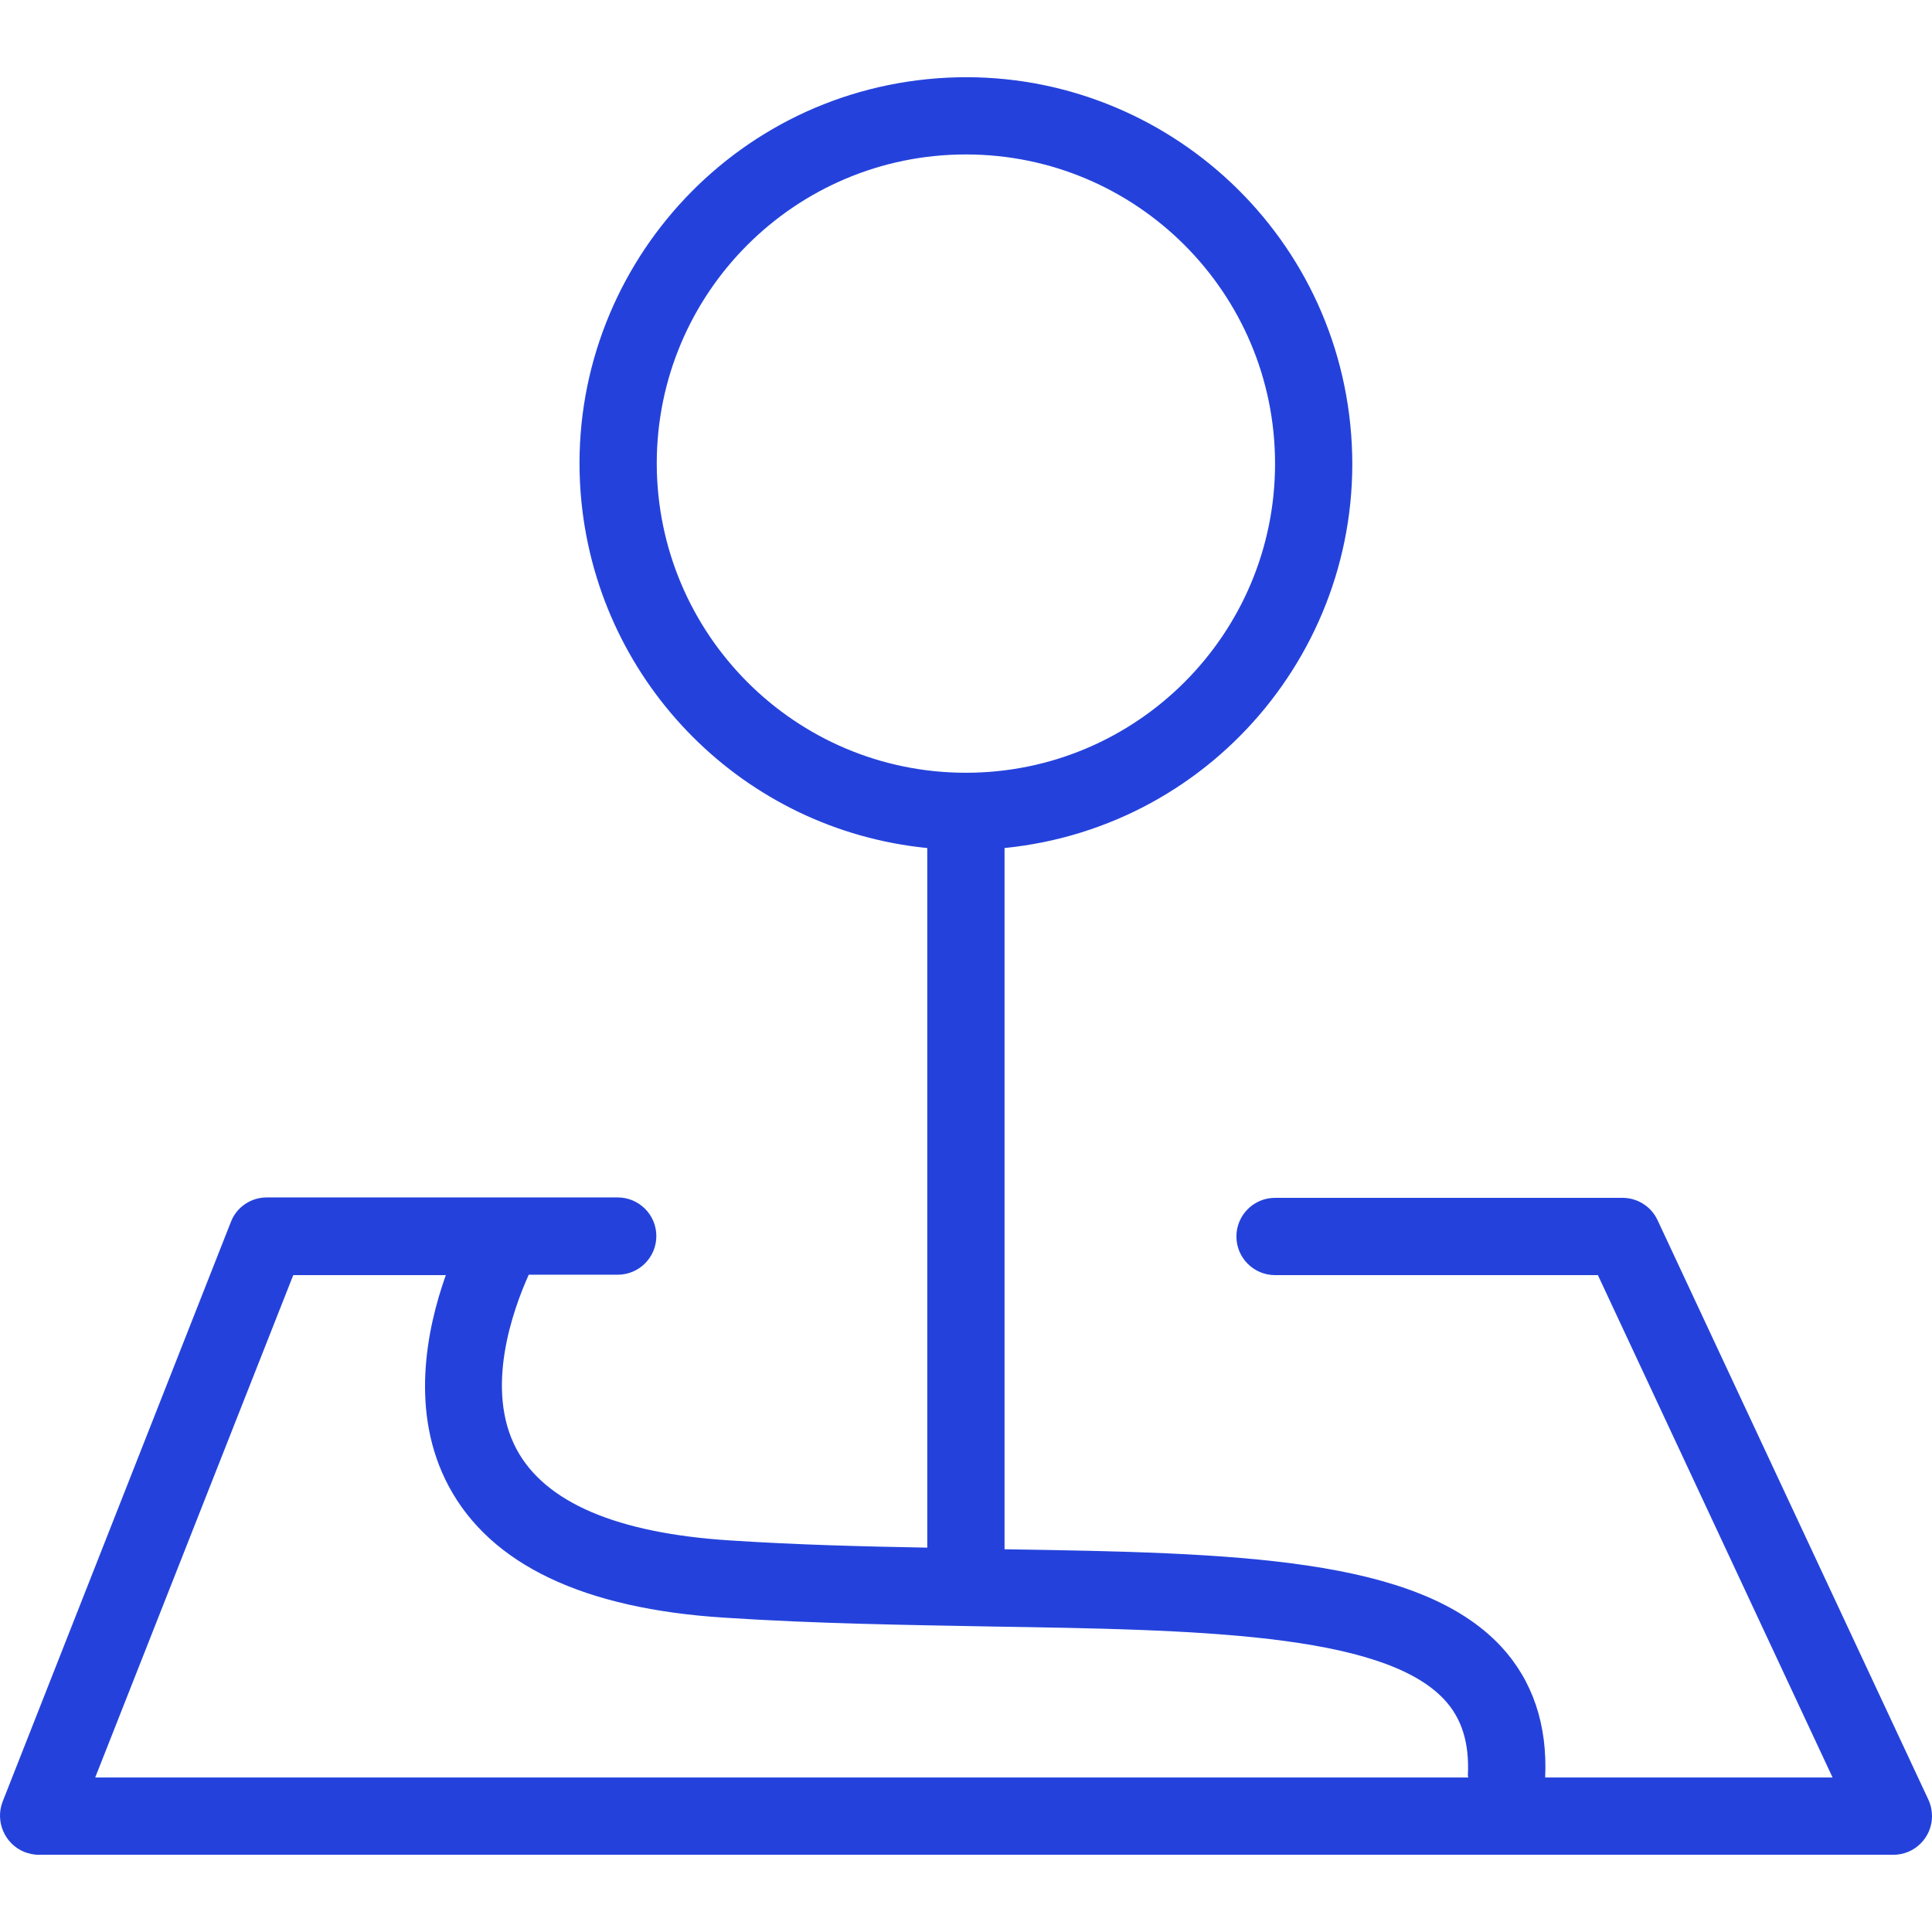
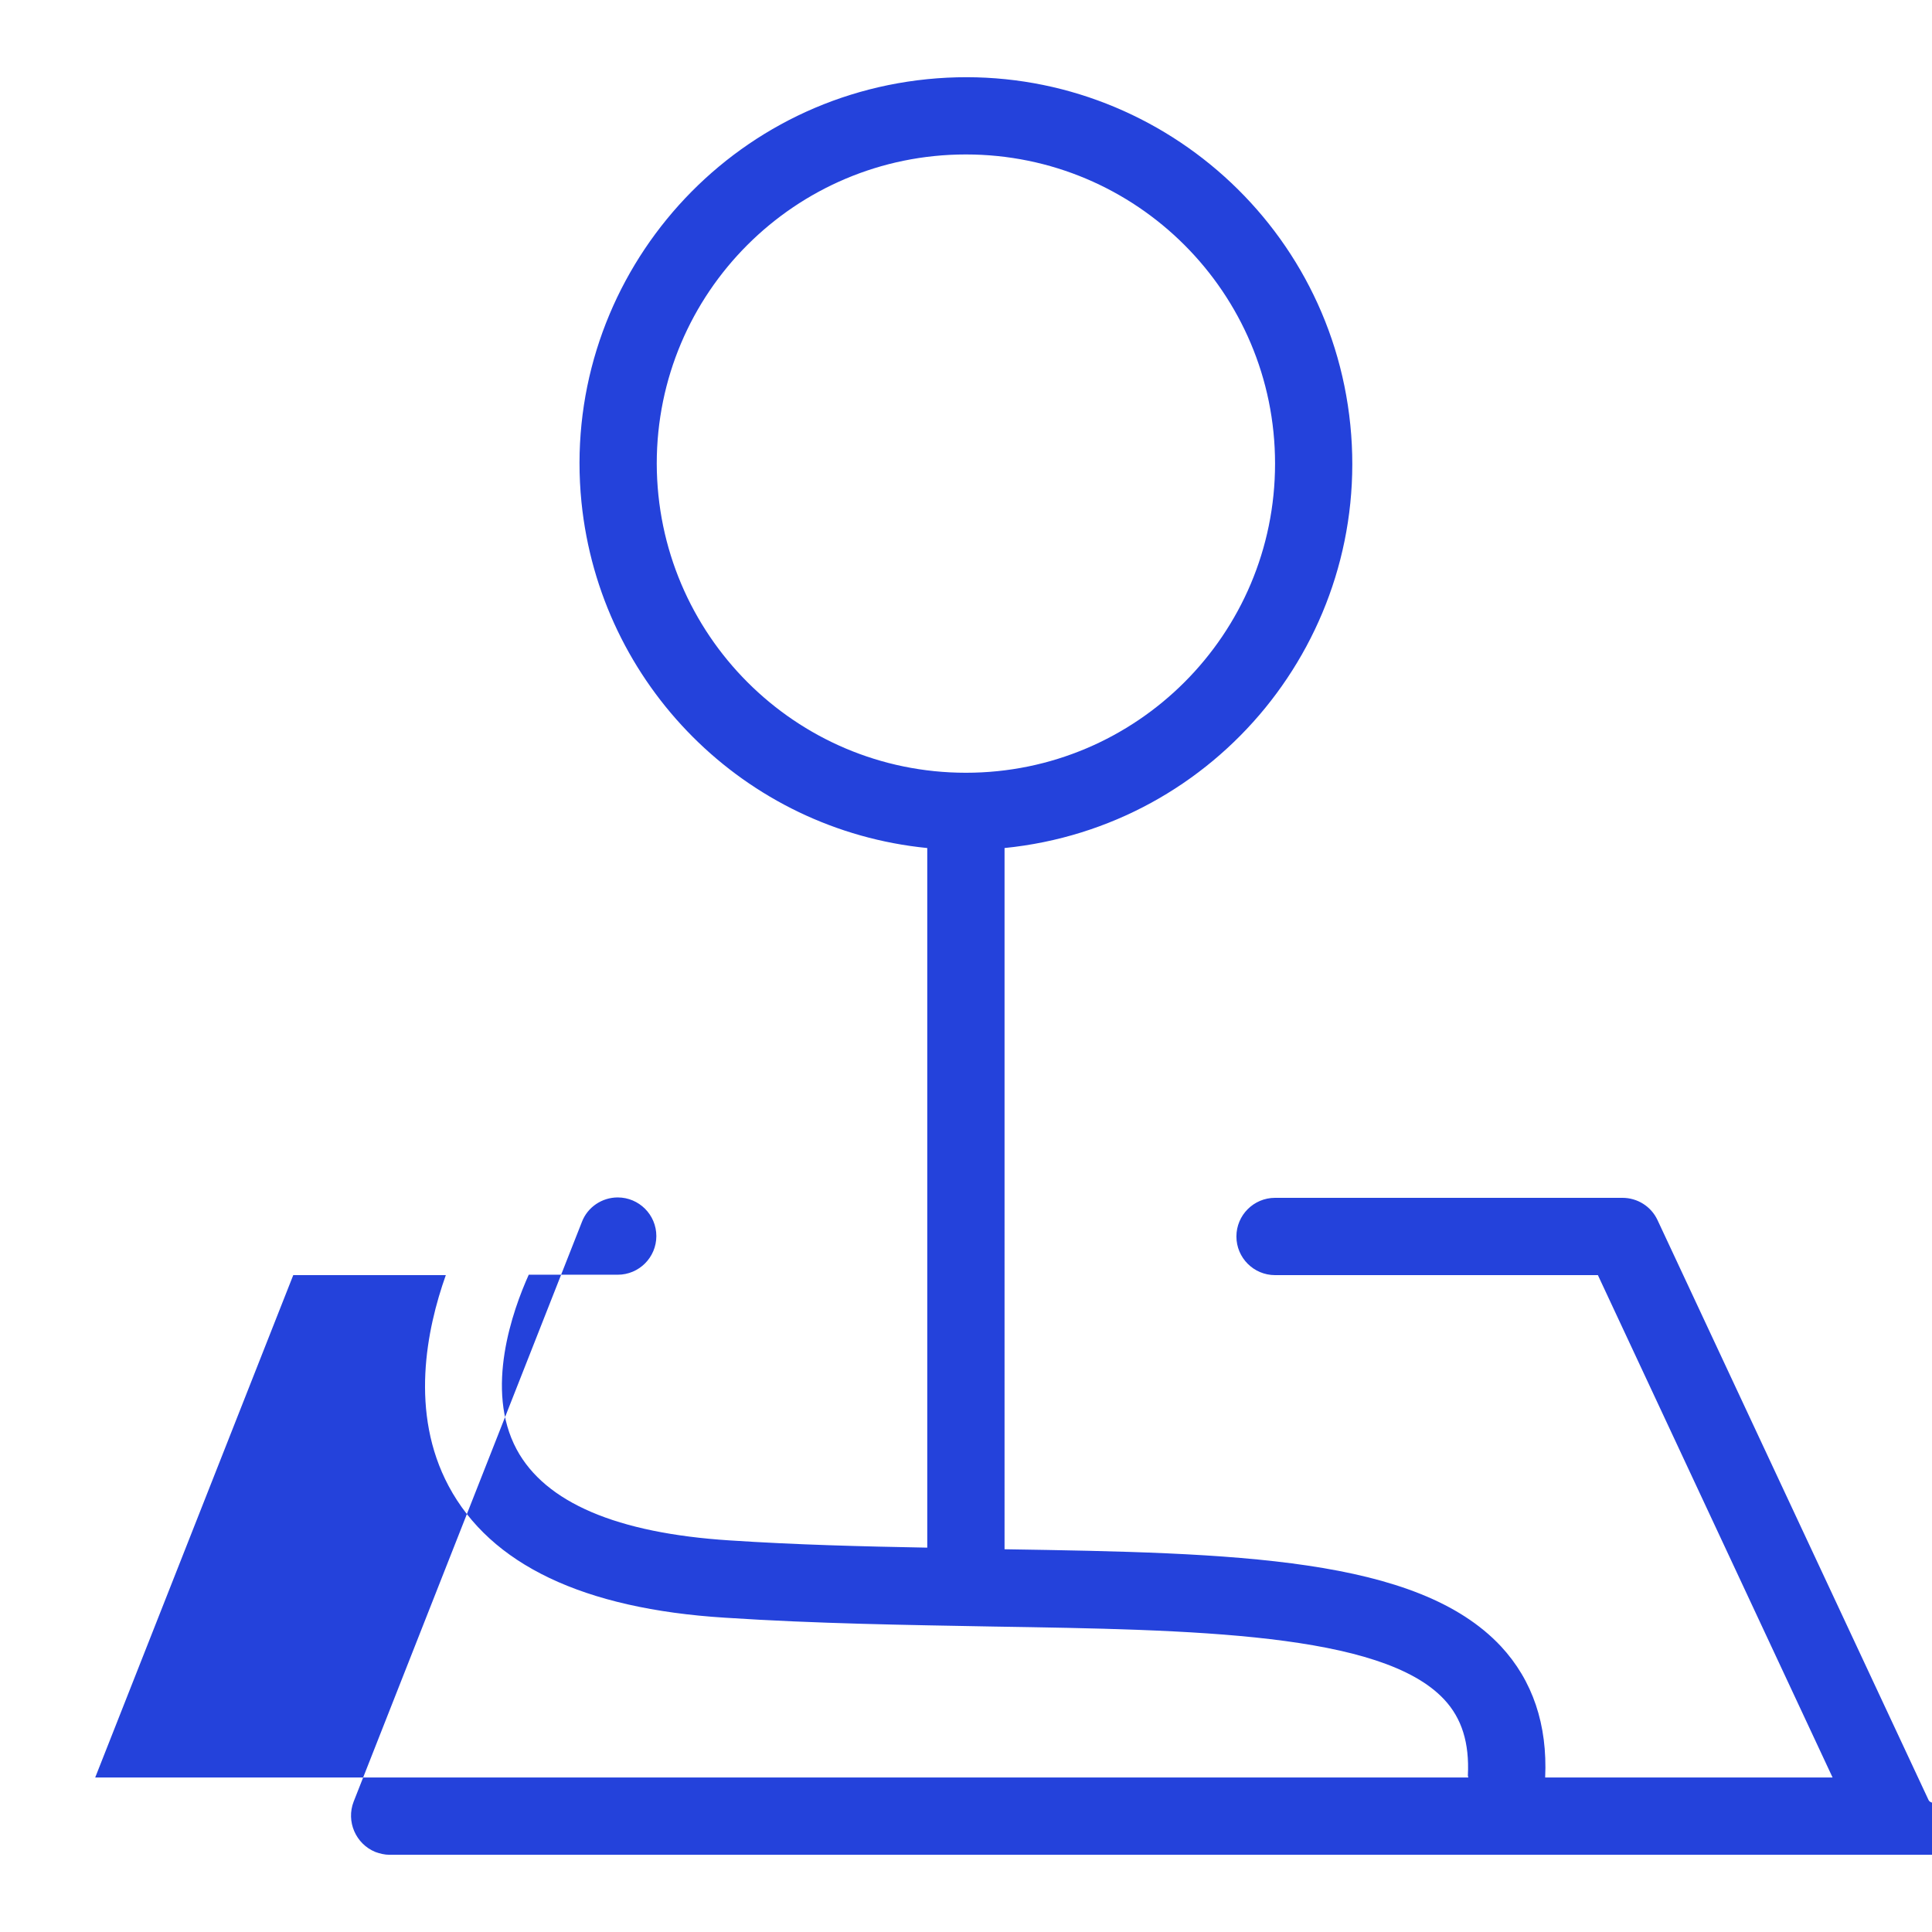
<svg xmlns="http://www.w3.org/2000/svg" fill="#2442db" height="800px" width="800px" version="1.1" id="Layer_1" viewBox="0 0 511.947 511.947" xml:space="preserve">
  <g id="SVGRepo_bgCarrier" stroke-width="0" />
  <g id="SVGRepo_tracerCarrier" stroke-linecap="round" stroke-linejoin="round" />
  <g id="SVGRepo_iconCarrier">
    <g>
      <g>
-         <path d="M510.987,476.874l-71.787-153.6c-1.707-3.627-5.333-5.867-9.28-5.867h-92.053c-5.653,0-10.24,4.587-10.24,10.24 c0,5.653,4.587,10.24,10.24,10.24h85.547l62.187,133.12h-76.16c0.64-13.973-3.307-25.707-11.733-34.773 c-22.187-23.68-70.4-24.747-131.52-25.707V224.714c56.32-5.653,97.28-55.893,91.627-112.107s-55.893-97.28-112.107-91.627 c-56.213,5.653-97.28,55.893-91.627,112.107c4.907,48.427,43.2,86.827,91.627,91.627V410.1c-17.173-0.32-34.56-0.747-52.373-1.92 c-29.867-1.92-48.853-10.027-56.427-24.107c-8.533-15.893-1.067-36.8,3.2-46.293h23.573c5.653,0,10.24-4.587,10.24-10.24 c0-5.653-4.587-10.24-10.24-10.24H70.667c-4.16,0-8,2.56-9.493,6.507l-60.48,153.6c-2.027,5.227,0.533,11.2,5.76,13.333 c1.173,0.427,2.453,0.747,3.733,0.747h491.52c5.653,0,10.24-4.587,10.24-10.24C511.947,479.754,511.627,478.26,510.987,476.874z M174.027,122.847c0-45.227,36.693-81.92,81.92-81.92c45.227,0,81.92,36.693,81.92,81.92s-36.693,81.92-81.92,81.92 C210.721,204.767,174.134,168.074,174.027,122.847z M25.227,471.007l52.48-133.12h40.427c-5.12,14.4-9.6,36.48,0.747,55.893 c11.093,20.8,35.733,32.533,73.173,34.88c24.427,1.6,48.213,1.92,71.147,2.347c52.907,0.853,102.933,1.6,119.467,19.307 c4.693,5.013,6.72,11.52,6.293,20.16c0,0.213,0.107,0.32,0.107,0.533H25.227z" />
+         <path d="M510.987,476.874l-71.787-153.6c-1.707-3.627-5.333-5.867-9.28-5.867h-92.053c-5.653,0-10.24,4.587-10.24,10.24 c0,5.653,4.587,10.24,10.24,10.24h85.547l62.187,133.12h-76.16c0.64-13.973-3.307-25.707-11.733-34.773 c-22.187-23.68-70.4-24.747-131.52-25.707V224.714c56.32-5.653,97.28-55.893,91.627-112.107s-55.893-97.28-112.107-91.627 c-56.213,5.653-97.28,55.893-91.627,112.107c4.907,48.427,43.2,86.827,91.627,91.627V410.1c-17.173-0.32-34.56-0.747-52.373-1.92 c-29.867-1.92-48.853-10.027-56.427-24.107c-8.533-15.893-1.067-36.8,3.2-46.293h23.573c5.653,0,10.24-4.587,10.24-10.24 c0-5.653-4.587-10.24-10.24-10.24c-4.16,0-8,2.56-9.493,6.507l-60.48,153.6c-2.027,5.227,0.533,11.2,5.76,13.333 c1.173,0.427,2.453,0.747,3.733,0.747h491.52c5.653,0,10.24-4.587,10.24-10.24C511.947,479.754,511.627,478.26,510.987,476.874z M174.027,122.847c0-45.227,36.693-81.92,81.92-81.92c45.227,0,81.92,36.693,81.92,81.92s-36.693,81.92-81.92,81.92 C210.721,204.767,174.134,168.074,174.027,122.847z M25.227,471.007l52.48-133.12h40.427c-5.12,14.4-9.6,36.48,0.747,55.893 c11.093,20.8,35.733,32.533,73.173,34.88c24.427,1.6,48.213,1.92,71.147,2.347c52.907,0.853,102.933,1.6,119.467,19.307 c4.693,5.013,6.72,11.52,6.293,20.16c0,0.213,0.107,0.32,0.107,0.533H25.227z" />
      </g>
    </g>
  </g>
</svg>